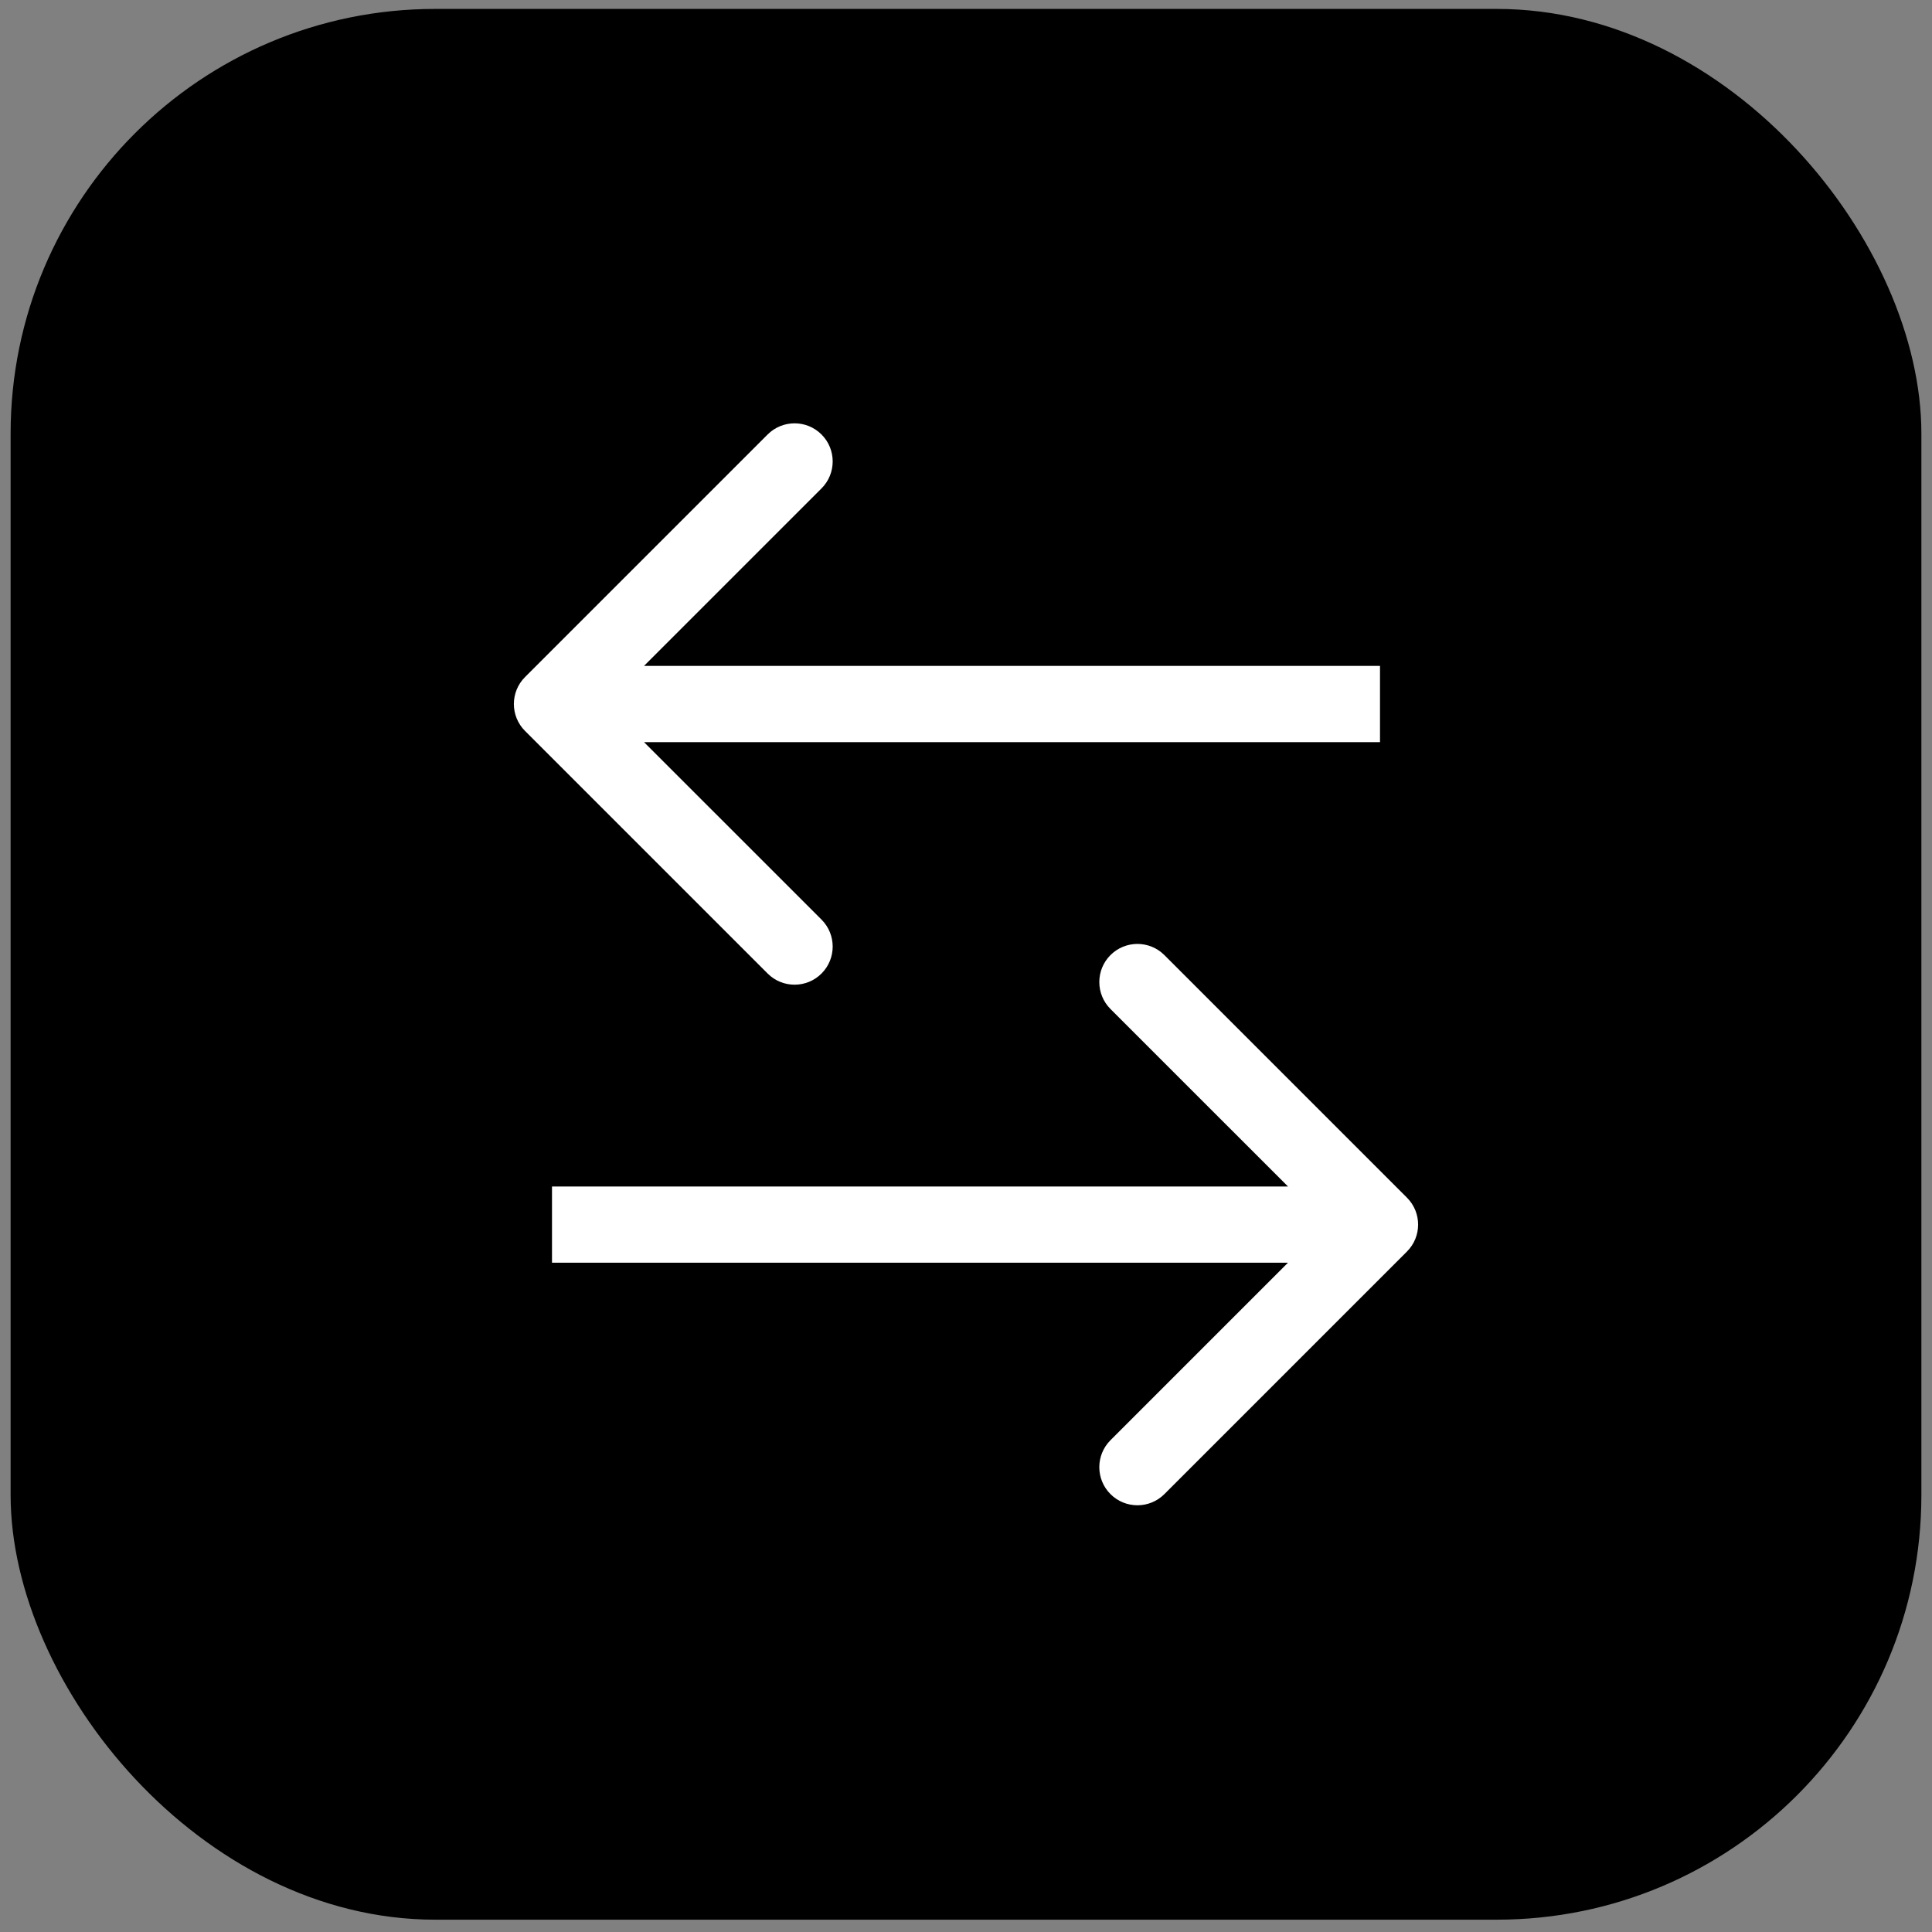
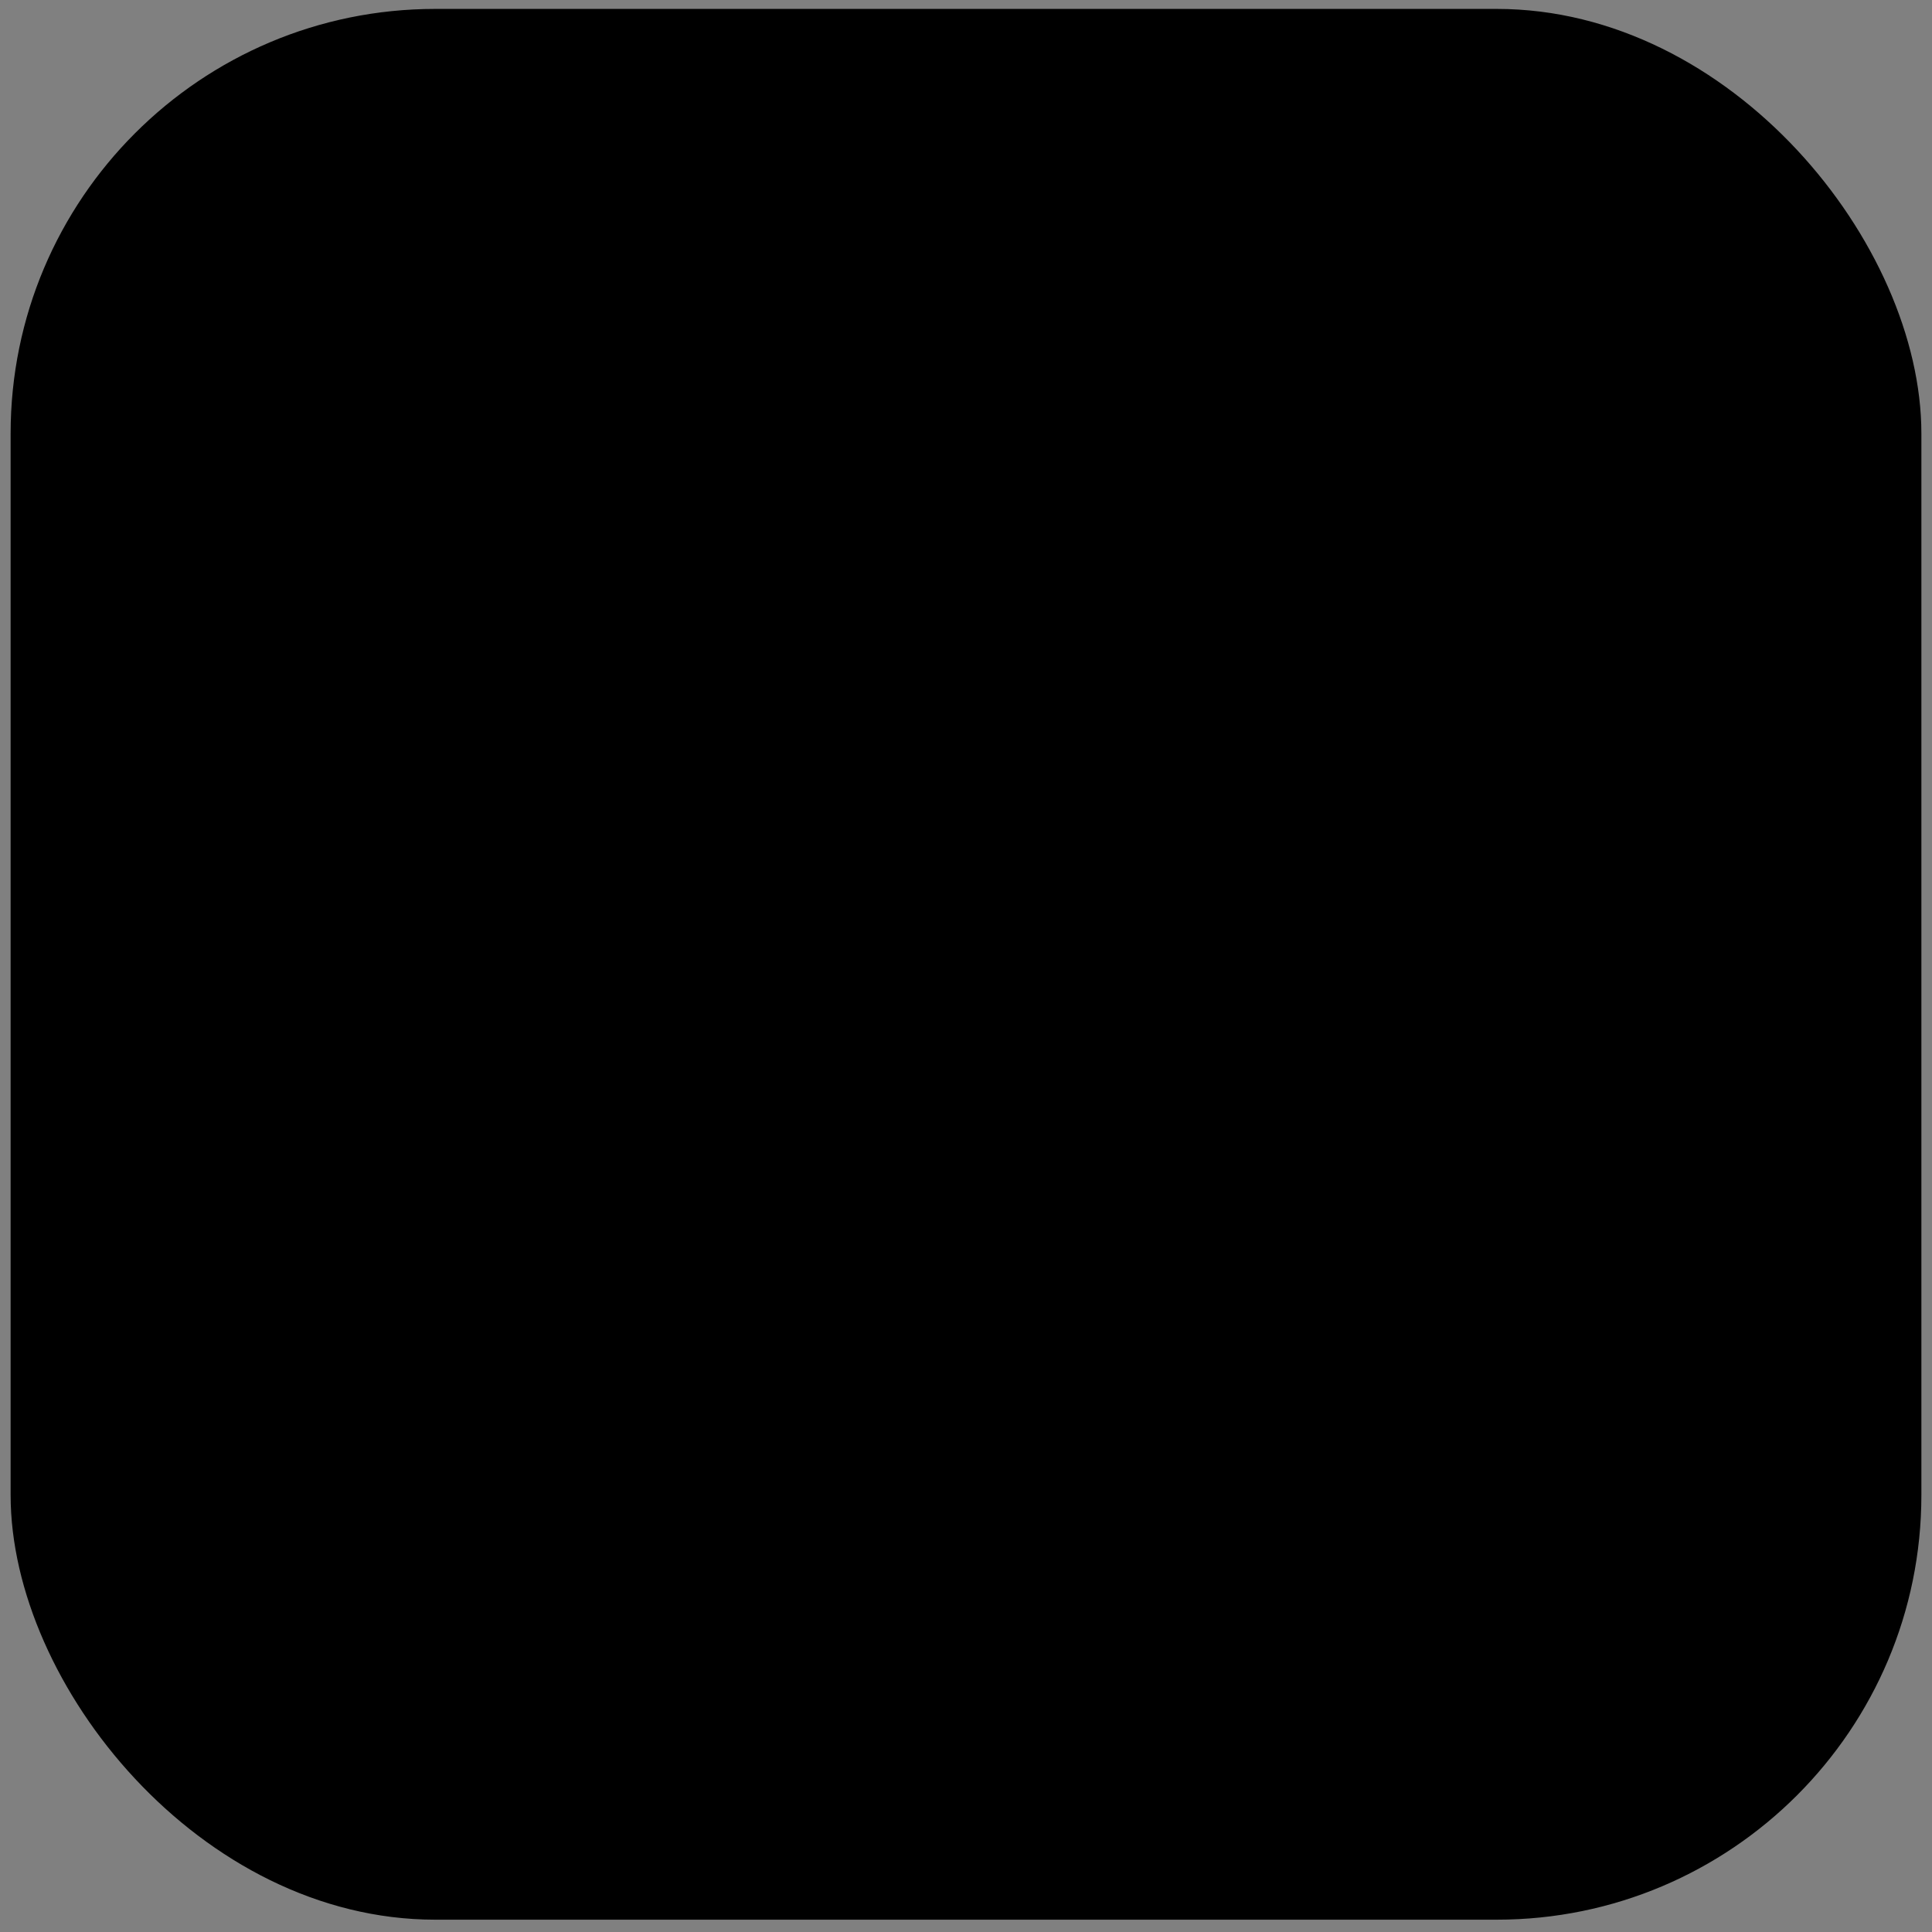
<svg xmlns="http://www.w3.org/2000/svg" width="91" height="91" viewBox="0 0 91 91" fill="none">
  <rect x="0" y="0" width="91" height="91" fill="#808080" stroke="none" />
  <rect x="0.5" y="0.42" width="90" height="90" rx="20" fill="black" />
-   <path d="M24.73 31.89C24.029 32.591 24.029 33.728 24.73 34.429L36.156 45.854C36.857 46.556 37.994 46.556 38.695 45.854C39.396 45.153 39.396 44.017 38.695 43.315L28.539 33.16L38.695 23.004C39.396 22.303 39.396 21.166 38.695 20.465C37.994 19.764 36.857 19.764 36.156 20.465L24.73 31.89ZM26 34.955H65V31.364H26V34.955Z" fill="white" />
-   <path d="M66.269 58.95C66.971 58.249 66.971 57.112 66.269 56.411L54.844 44.986C54.143 44.285 53.006 44.285 52.305 44.986C51.604 45.687 51.604 46.824 52.305 47.525L62.461 57.68L52.305 67.836C51.604 68.537 51.604 69.674 52.305 70.375C53.006 71.076 54.143 71.076 54.844 70.375L66.269 58.95ZM65 55.885H26V59.476H65V55.885Z" fill="white" />
</svg>